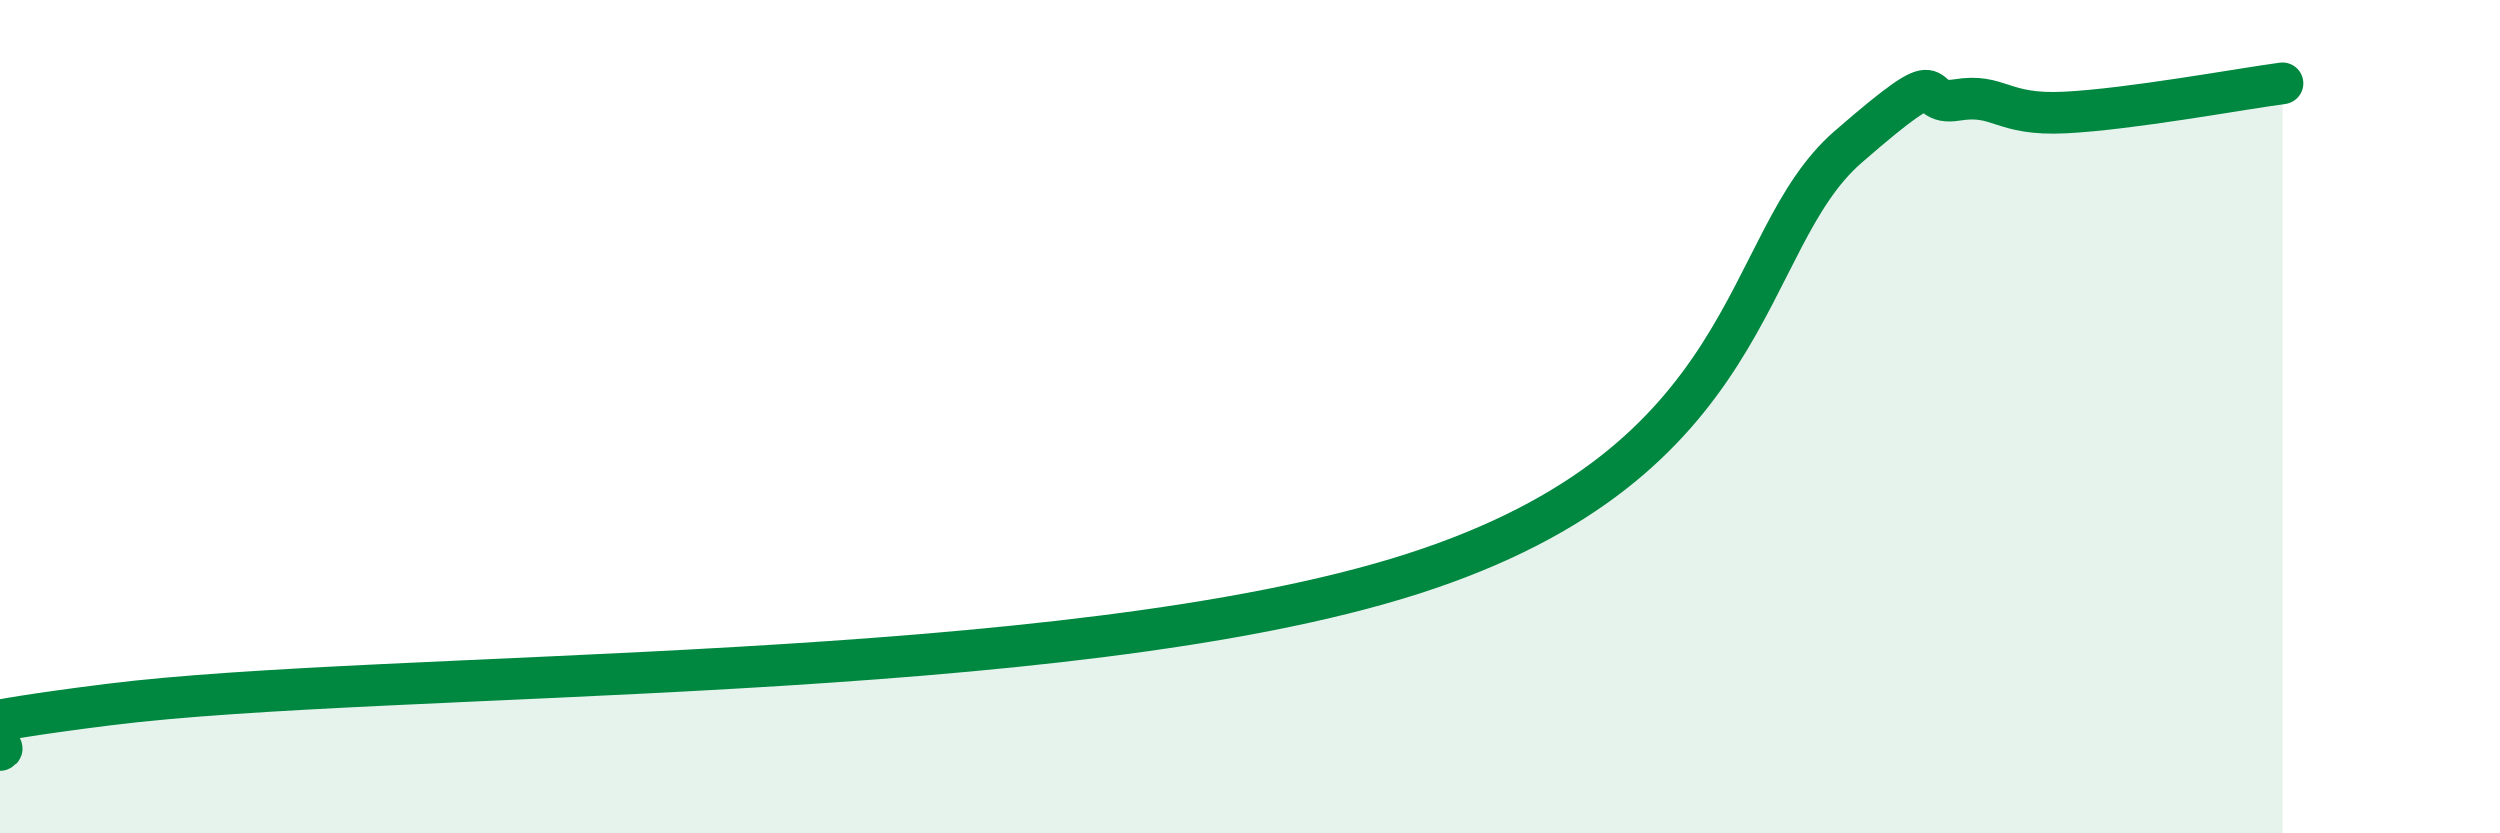
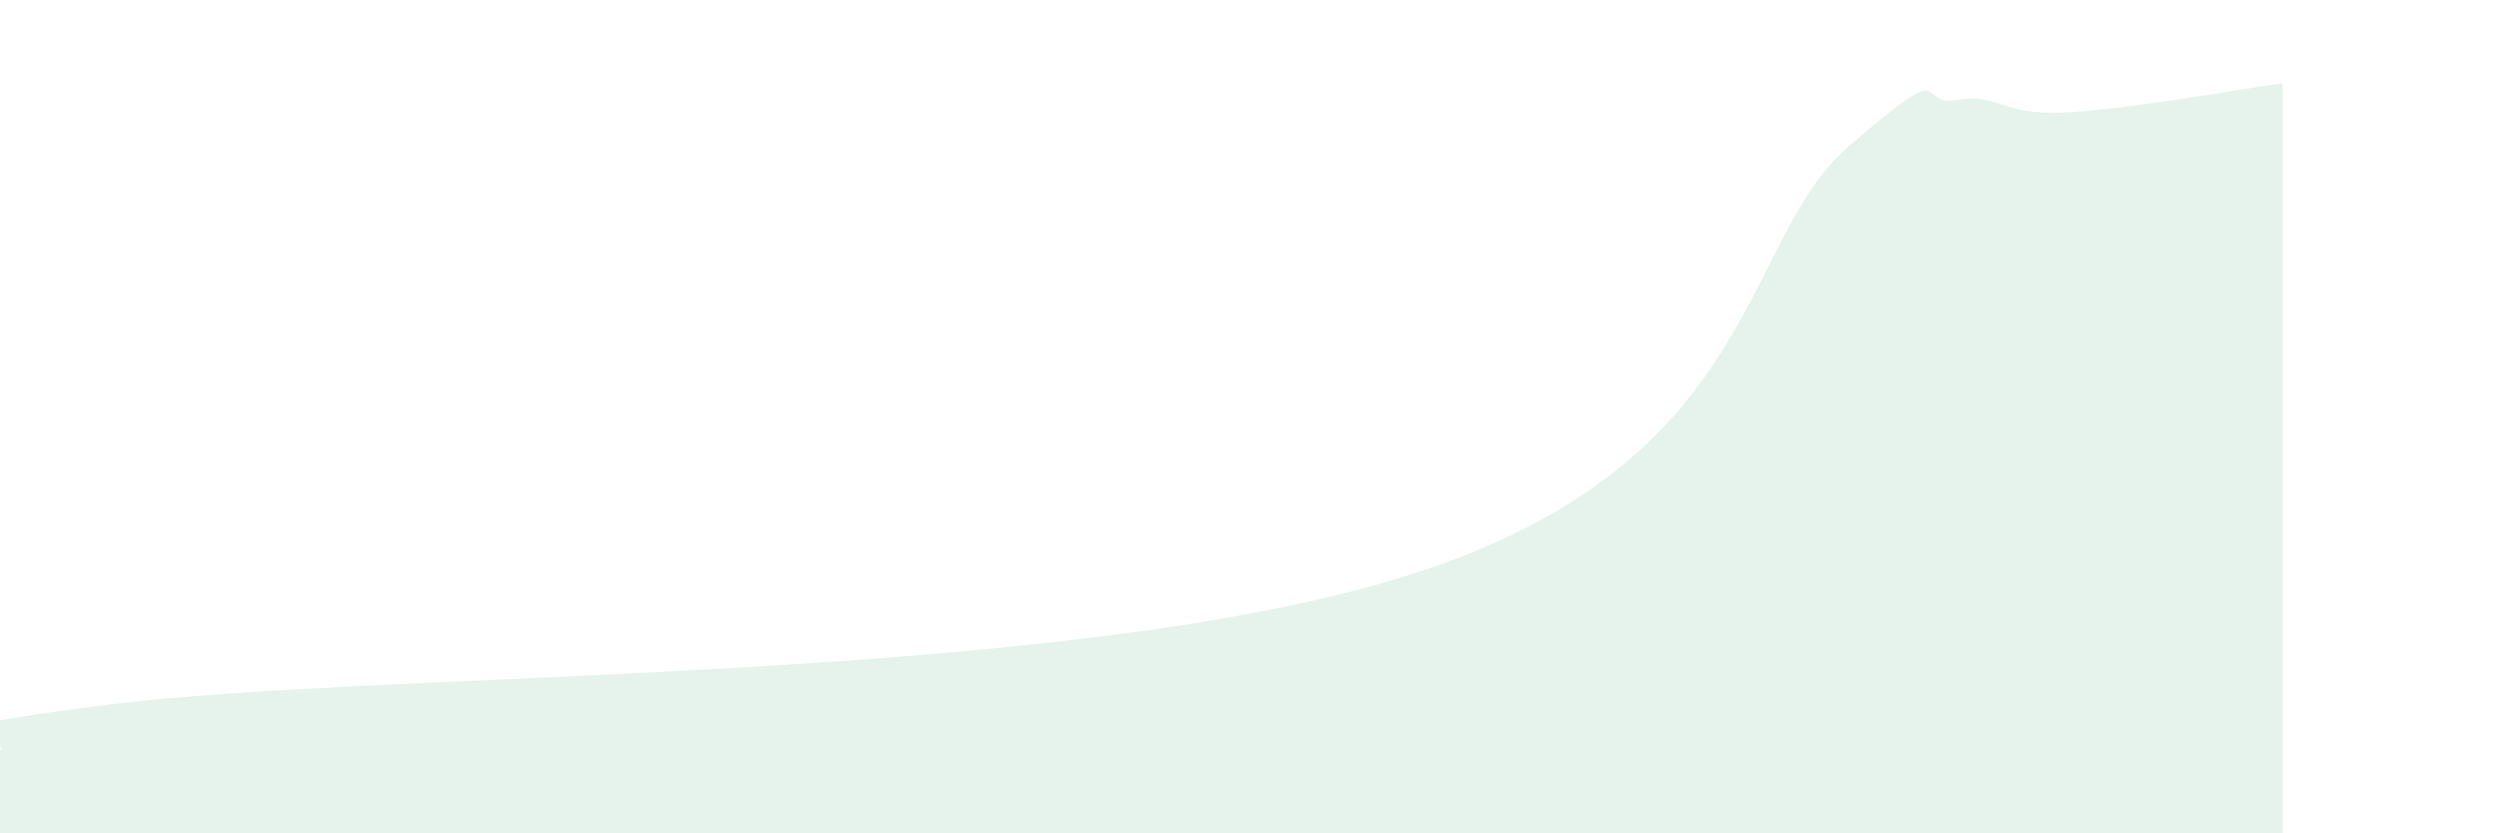
<svg xmlns="http://www.w3.org/2000/svg" width="60" height="20" viewBox="0 0 60 20">
  <path d="M 0,18 C 0.52,17.78 -4.17,17.76 2.61,16.91 C 9.39,16.06 25.56,16.45 33.91,13.77 C 42.26,11.09 41.74,5.8 44.35,3.53 C 46.96,1.26 45.92,2.57 46.96,2.4 C 48,2.23 48.01,2.78 49.57,2.7 C 51.13,2.62 53.74,2.14 54.78,2L54.78 20L0 20Z" fill="#008740" opacity="0.1" stroke-linecap="round" stroke-linejoin="round" />
-   <path d="M 0,18 C 0.52,17.78 -4.17,17.76 2.61,16.91 C 9.39,16.06 25.56,16.45 33.91,13.77 C 42.26,11.09 41.74,5.8 44.35,3.53 C 46.96,1.26 45.92,2.57 46.96,2.4 C 48,2.23 48.01,2.78 49.57,2.7 C 51.13,2.62 53.74,2.14 54.78,2" stroke="#008740" stroke-width="1" fill="none" stroke-linecap="round" stroke-linejoin="round" />
</svg>